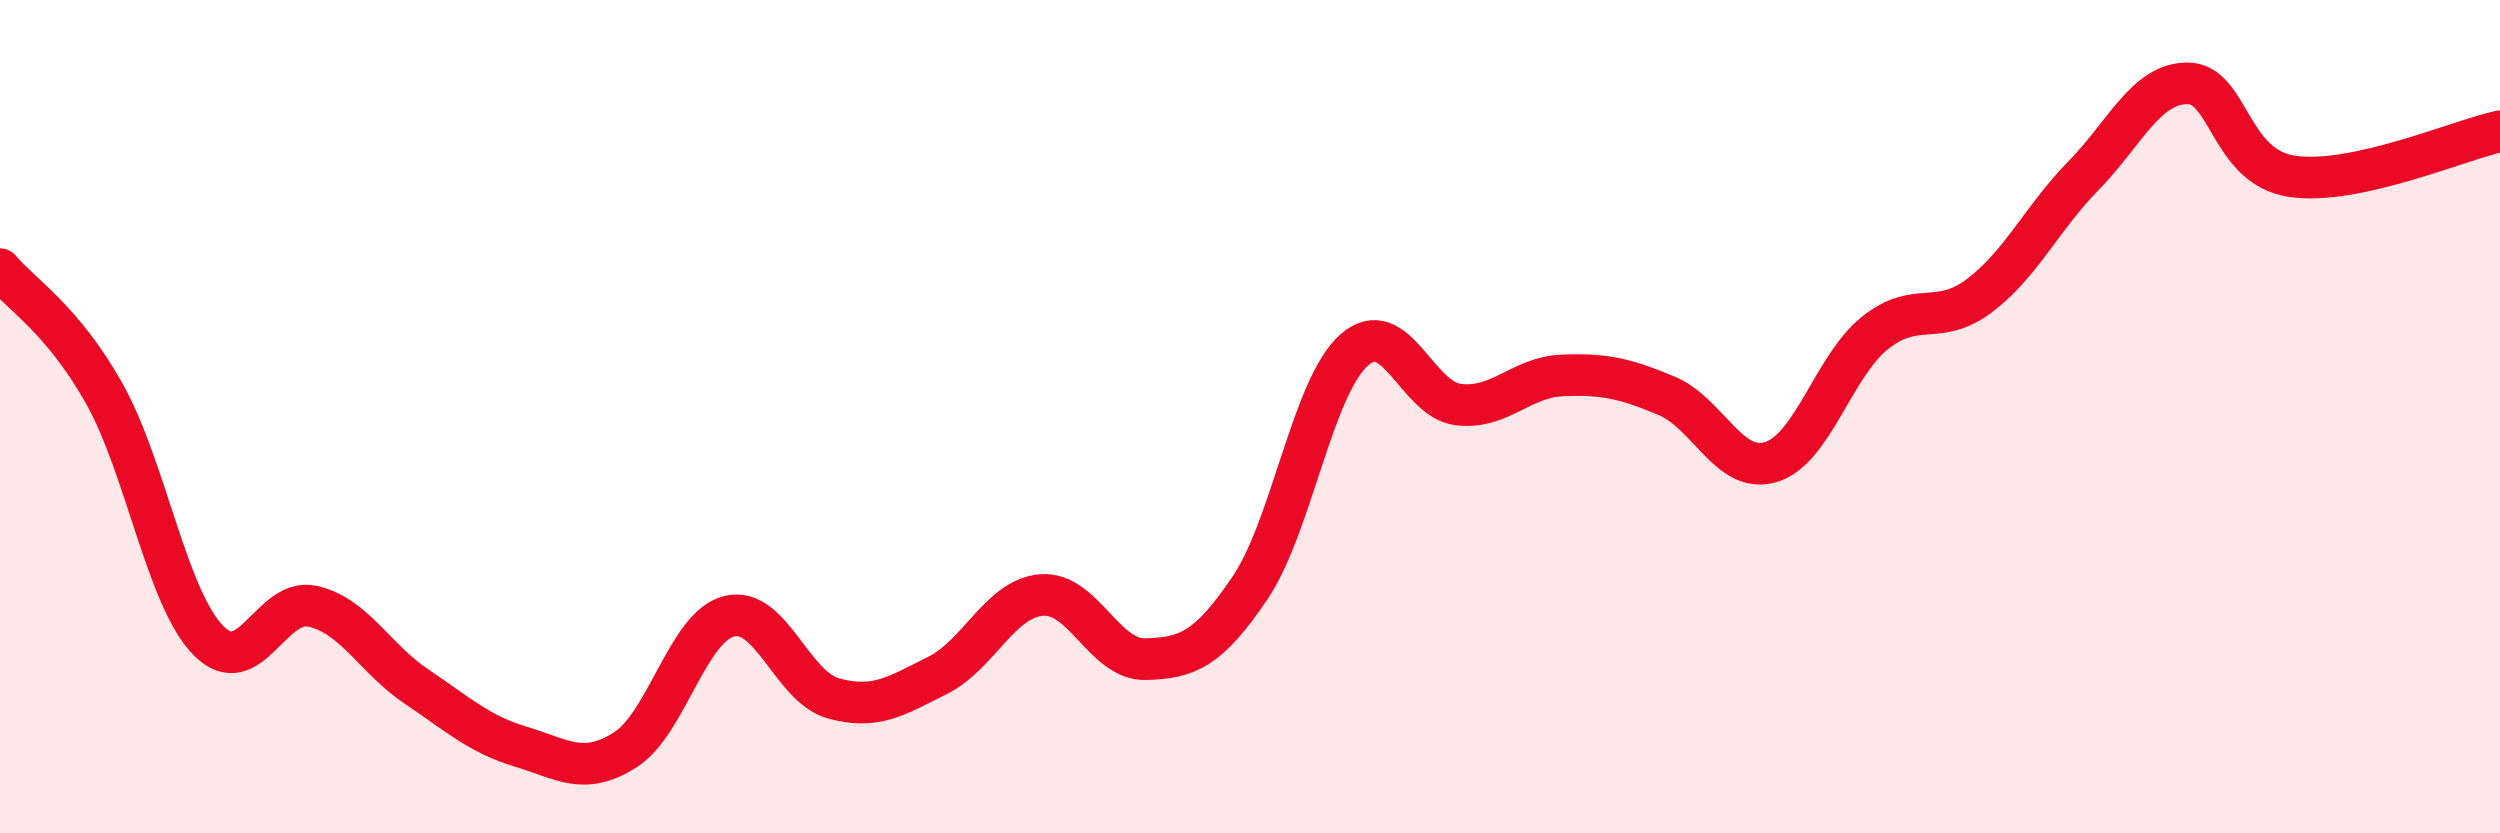
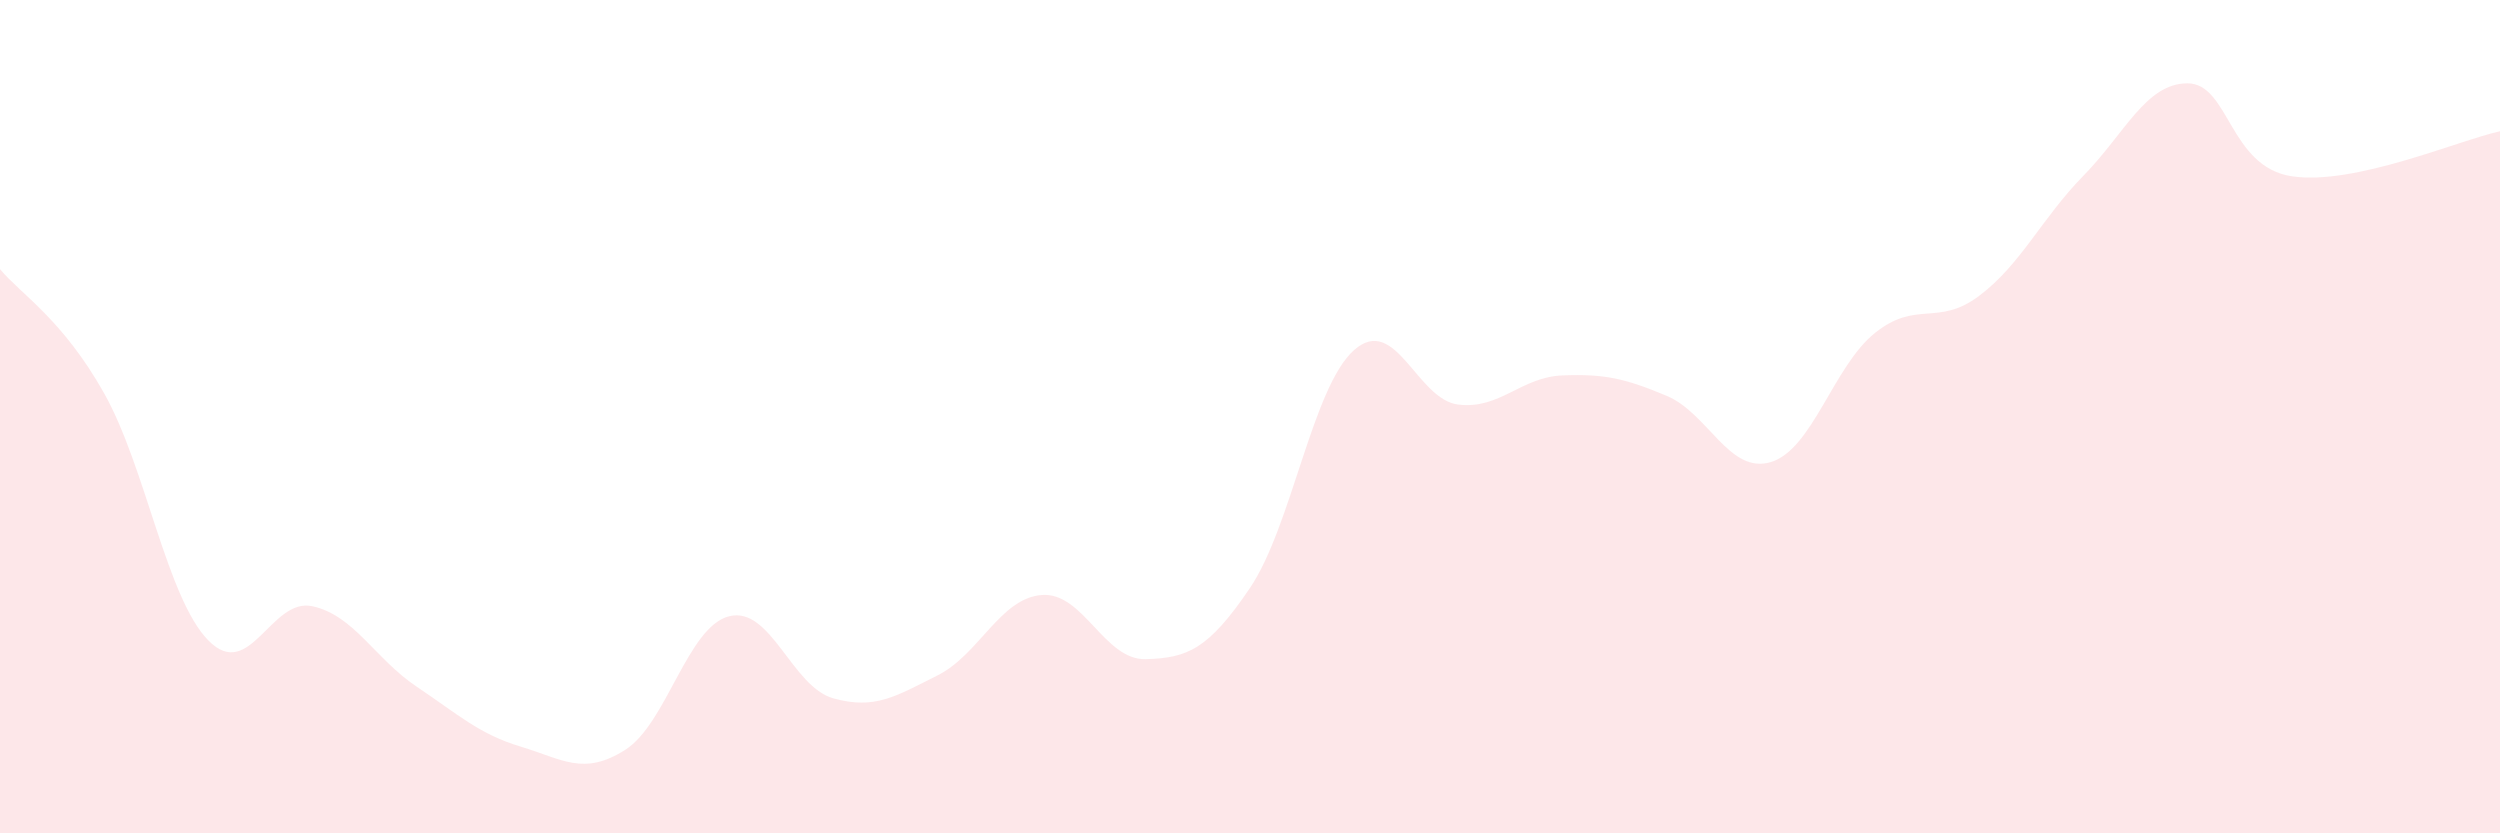
<svg xmlns="http://www.w3.org/2000/svg" width="60" height="20" viewBox="0 0 60 20">
  <path d="M 0,6.46 C 0.5,7.06 1.5,7.66 2.5,9.44 C 3.5,11.22 4,14.35 5,15.37 C 6,16.39 6.5,14.33 7.5,14.55 C 8.5,14.77 9,15.81 10,16.48 C 11,17.15 11.5,17.62 12.5,17.92 C 13.5,18.22 14,18.63 15,18 C 16,17.37 16.5,15.04 17.5,14.79 C 18.5,14.54 19,16.48 20,16.76 C 21,17.04 21.5,16.71 22.5,16.21 C 23.5,15.71 24,14.36 25,14.28 C 26,14.2 26.5,15.85 27.5,15.82 C 28.5,15.79 29,15.59 30,14.11 C 31,12.63 31.5,9.28 32.5,8.4 C 33.5,7.52 34,9.59 35,9.71 C 36,9.83 36.5,9.05 37.5,9.01 C 38.5,8.97 39,9.08 40,9.5 C 41,9.92 41.5,11.39 42.5,11.09 C 43.5,10.79 44,8.79 45,7.99 C 46,7.19 46.5,7.85 47.5,7.1 C 48.5,6.35 49,5.24 50,4.22 C 51,3.2 51.5,2 52.5,2 C 53.5,2 53.5,4 55,4.23 C 56.5,4.46 59,3.37 60,3.15L60 20L0 20Z" fill="#EB0A25" opacity="0.1" stroke-linecap="round" stroke-linejoin="round" />
-   <path d="M 0,6.46 C 0.5,7.06 1.5,7.66 2.5,9.44 C 3.5,11.22 4,14.35 5,15.37 C 6,16.39 6.5,14.33 7.5,14.55 C 8.5,14.77 9,15.81 10,16.48 C 11,17.15 11.5,17.62 12.5,17.92 C 13.5,18.22 14,18.63 15,18 C 16,17.37 16.5,15.04 17.5,14.79 C 18.5,14.54 19,16.48 20,16.76 C 21,17.04 21.5,16.71 22.5,16.21 C 23.5,15.71 24,14.36 25,14.28 C 26,14.2 26.5,15.85 27.5,15.82 C 28.5,15.79 29,15.59 30,14.11 C 31,12.63 31.5,9.28 32.5,8.4 C 33.5,7.52 34,9.59 35,9.71 C 36,9.83 36.5,9.05 37.5,9.01 C 38.5,8.97 39,9.08 40,9.5 C 41,9.92 41.5,11.39 42.5,11.09 C 43.5,10.79 44,8.79 45,7.99 C 46,7.19 46.5,7.85 47.5,7.1 C 48.5,6.35 49,5.24 50,4.22 C 51,3.2 51.5,2 52.5,2 C 53.5,2 53.5,4 55,4.23 C 56.5,4.46 59,3.37 60,3.15" stroke="#EB0A25" stroke-width="1" fill="none" stroke-linecap="round" stroke-linejoin="round" />
</svg>